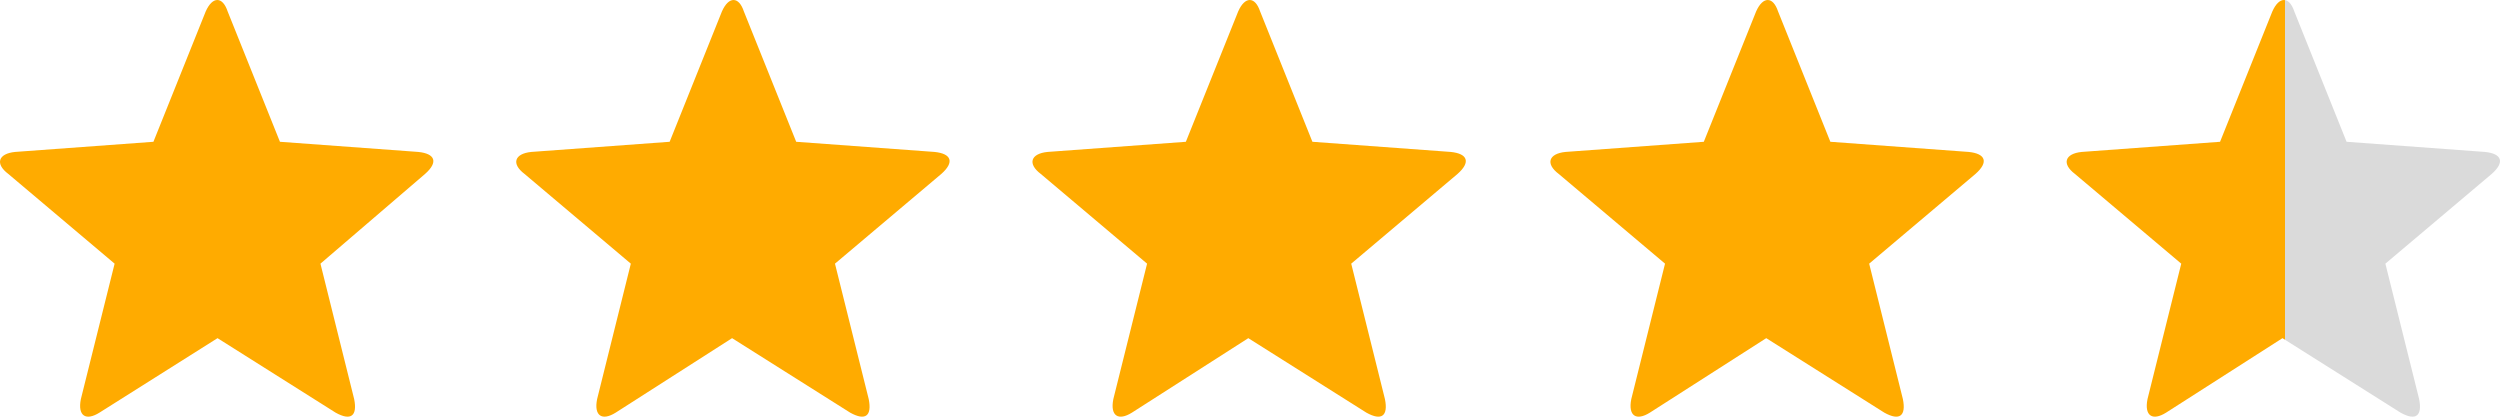
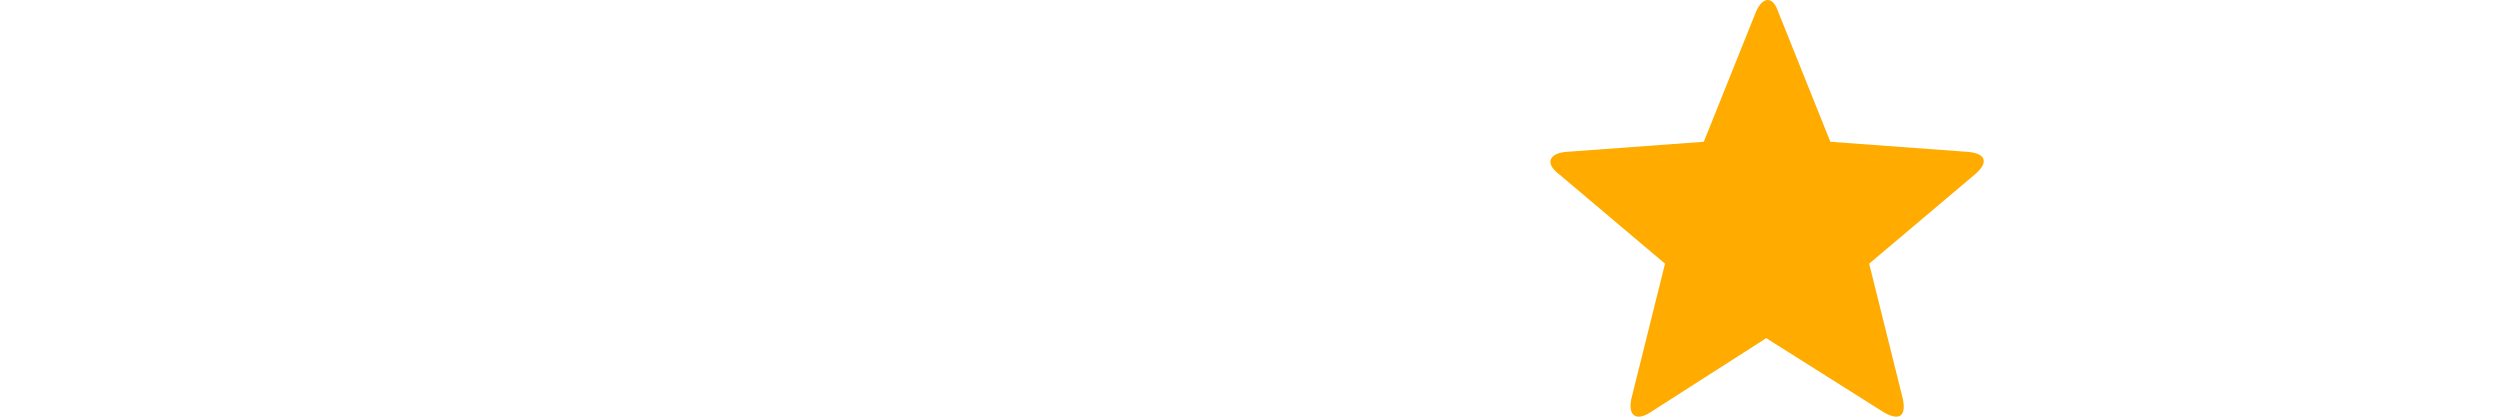
<svg xmlns="http://www.w3.org/2000/svg" width="84" height="14" viewBox="0 0 84 14" fill="none">
  <path d="M55.435 13.865C54.981 14.149 54.698 13.979 54.811 13.41L55.945 8.859L52.374 5.845C51.92 5.503 52.033 5.162 52.6 5.105L57.248 4.764L59.006 0.384C59.233 -0.128 59.573 -0.128 59.743 0.384L61.5 4.764L66.148 5.105C66.715 5.162 66.828 5.446 66.375 5.845L62.804 8.859L63.937 13.41C64.051 13.979 63.824 14.149 63.314 13.865L59.346 11.362L55.435 13.865Z" fill="#FFAB00" />
-   <path d="M72.78 13.865C72.326 14.149 72.043 13.979 72.156 13.41L73.29 8.859L69.719 5.845C69.266 5.503 69.379 5.162 69.946 5.105L74.594 4.764L76.351 0.384C76.578 -0.128 76.918 -0.128 77.088 0.384L78.845 4.764L83.493 5.105C84.06 5.162 84.174 5.446 83.72 5.845L80.149 8.859L81.283 13.41C81.396 13.979 81.169 14.149 80.659 13.865L76.691 11.362L72.78 13.865Z" fill="url(#paint0_linear)" />
-   <path d="M3.341 13.865C2.887 14.149 2.604 13.979 2.717 13.41L3.851 8.859L0.28 5.845C-0.174 5.503 -0.06 5.162 0.507 5.105L5.155 4.764L6.912 0.384C7.139 -0.128 7.479 -0.128 7.649 0.384L9.406 4.764L14.054 5.105C14.621 5.162 14.735 5.446 14.281 5.845L10.767 8.859L11.9 13.41C12.014 13.979 11.787 14.149 11.277 13.865L7.309 11.362L3.341 13.865Z" fill="#FFAB00" />
-   <path d="M20.686 13.865C20.233 14.149 19.949 13.979 20.063 13.41L21.196 8.859L17.625 5.845C17.172 5.503 17.285 5.162 17.852 5.105L22.5 4.764L24.257 0.384C24.484 -0.128 24.824 -0.128 24.994 0.384L26.752 4.764L31.4 5.105C31.967 5.162 32.08 5.446 31.627 5.845L28.055 8.859L29.189 13.41C29.302 13.979 29.076 14.149 28.566 13.865L24.598 11.362L20.686 13.865Z" fill="#FFAB00" />
-   <path d="M38.032 13.865C37.578 14.149 37.295 13.979 37.408 13.41L38.542 8.859L34.971 5.845C34.517 5.503 34.63 5.162 35.197 5.105L39.845 4.764L41.603 0.384C41.829 -0.128 42.169 -0.128 42.34 0.384L44.097 4.764L48.745 5.105C49.312 5.162 49.425 5.446 48.972 5.845L45.401 8.859L46.534 13.41C46.648 13.979 46.421 14.149 45.911 13.865L41.943 11.362L38.032 13.865Z" fill="#FFAB00" />
  <defs>
    <linearGradient id="paint0_linear" x1="70.256" y1="4.5" x2="83.71" y2="4.5" gradientUnits="userSpaceOnUse">
      <stop offset="0.484" stop-color="#FFAB00" />
      <stop offset="0.484" stop-color="#DADADA" />
    </linearGradient>
  </defs>
</svg>